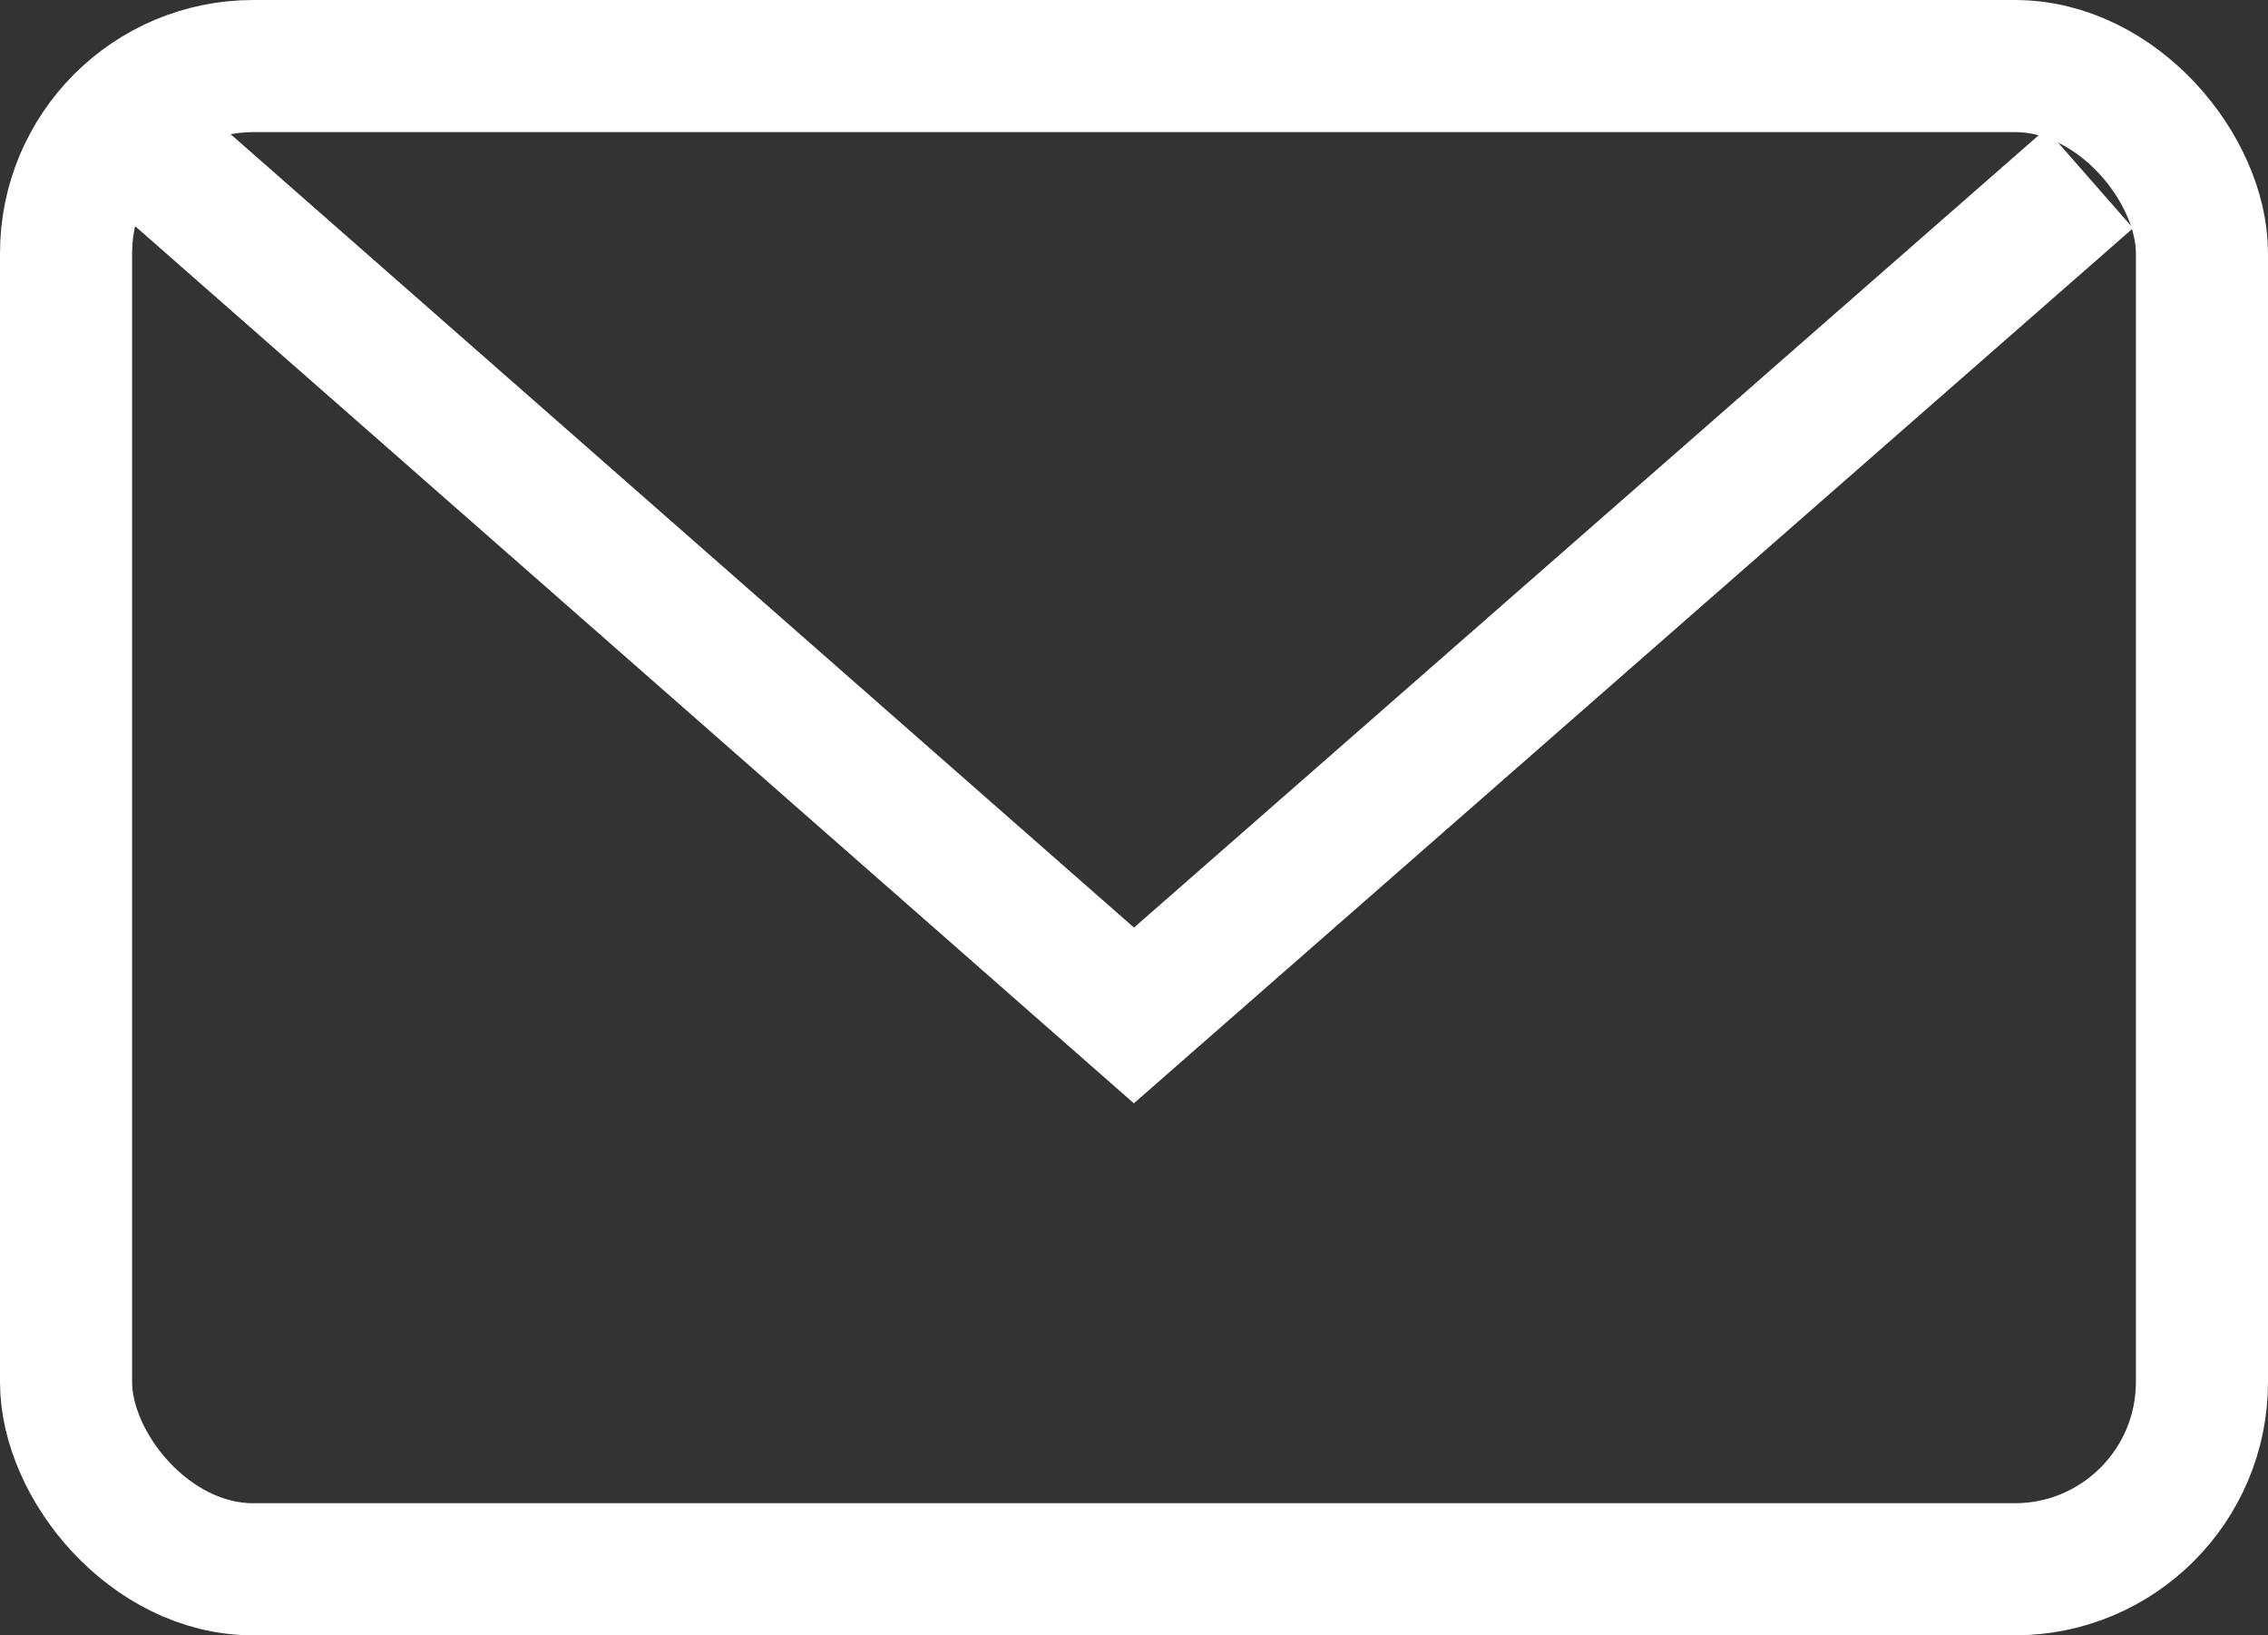
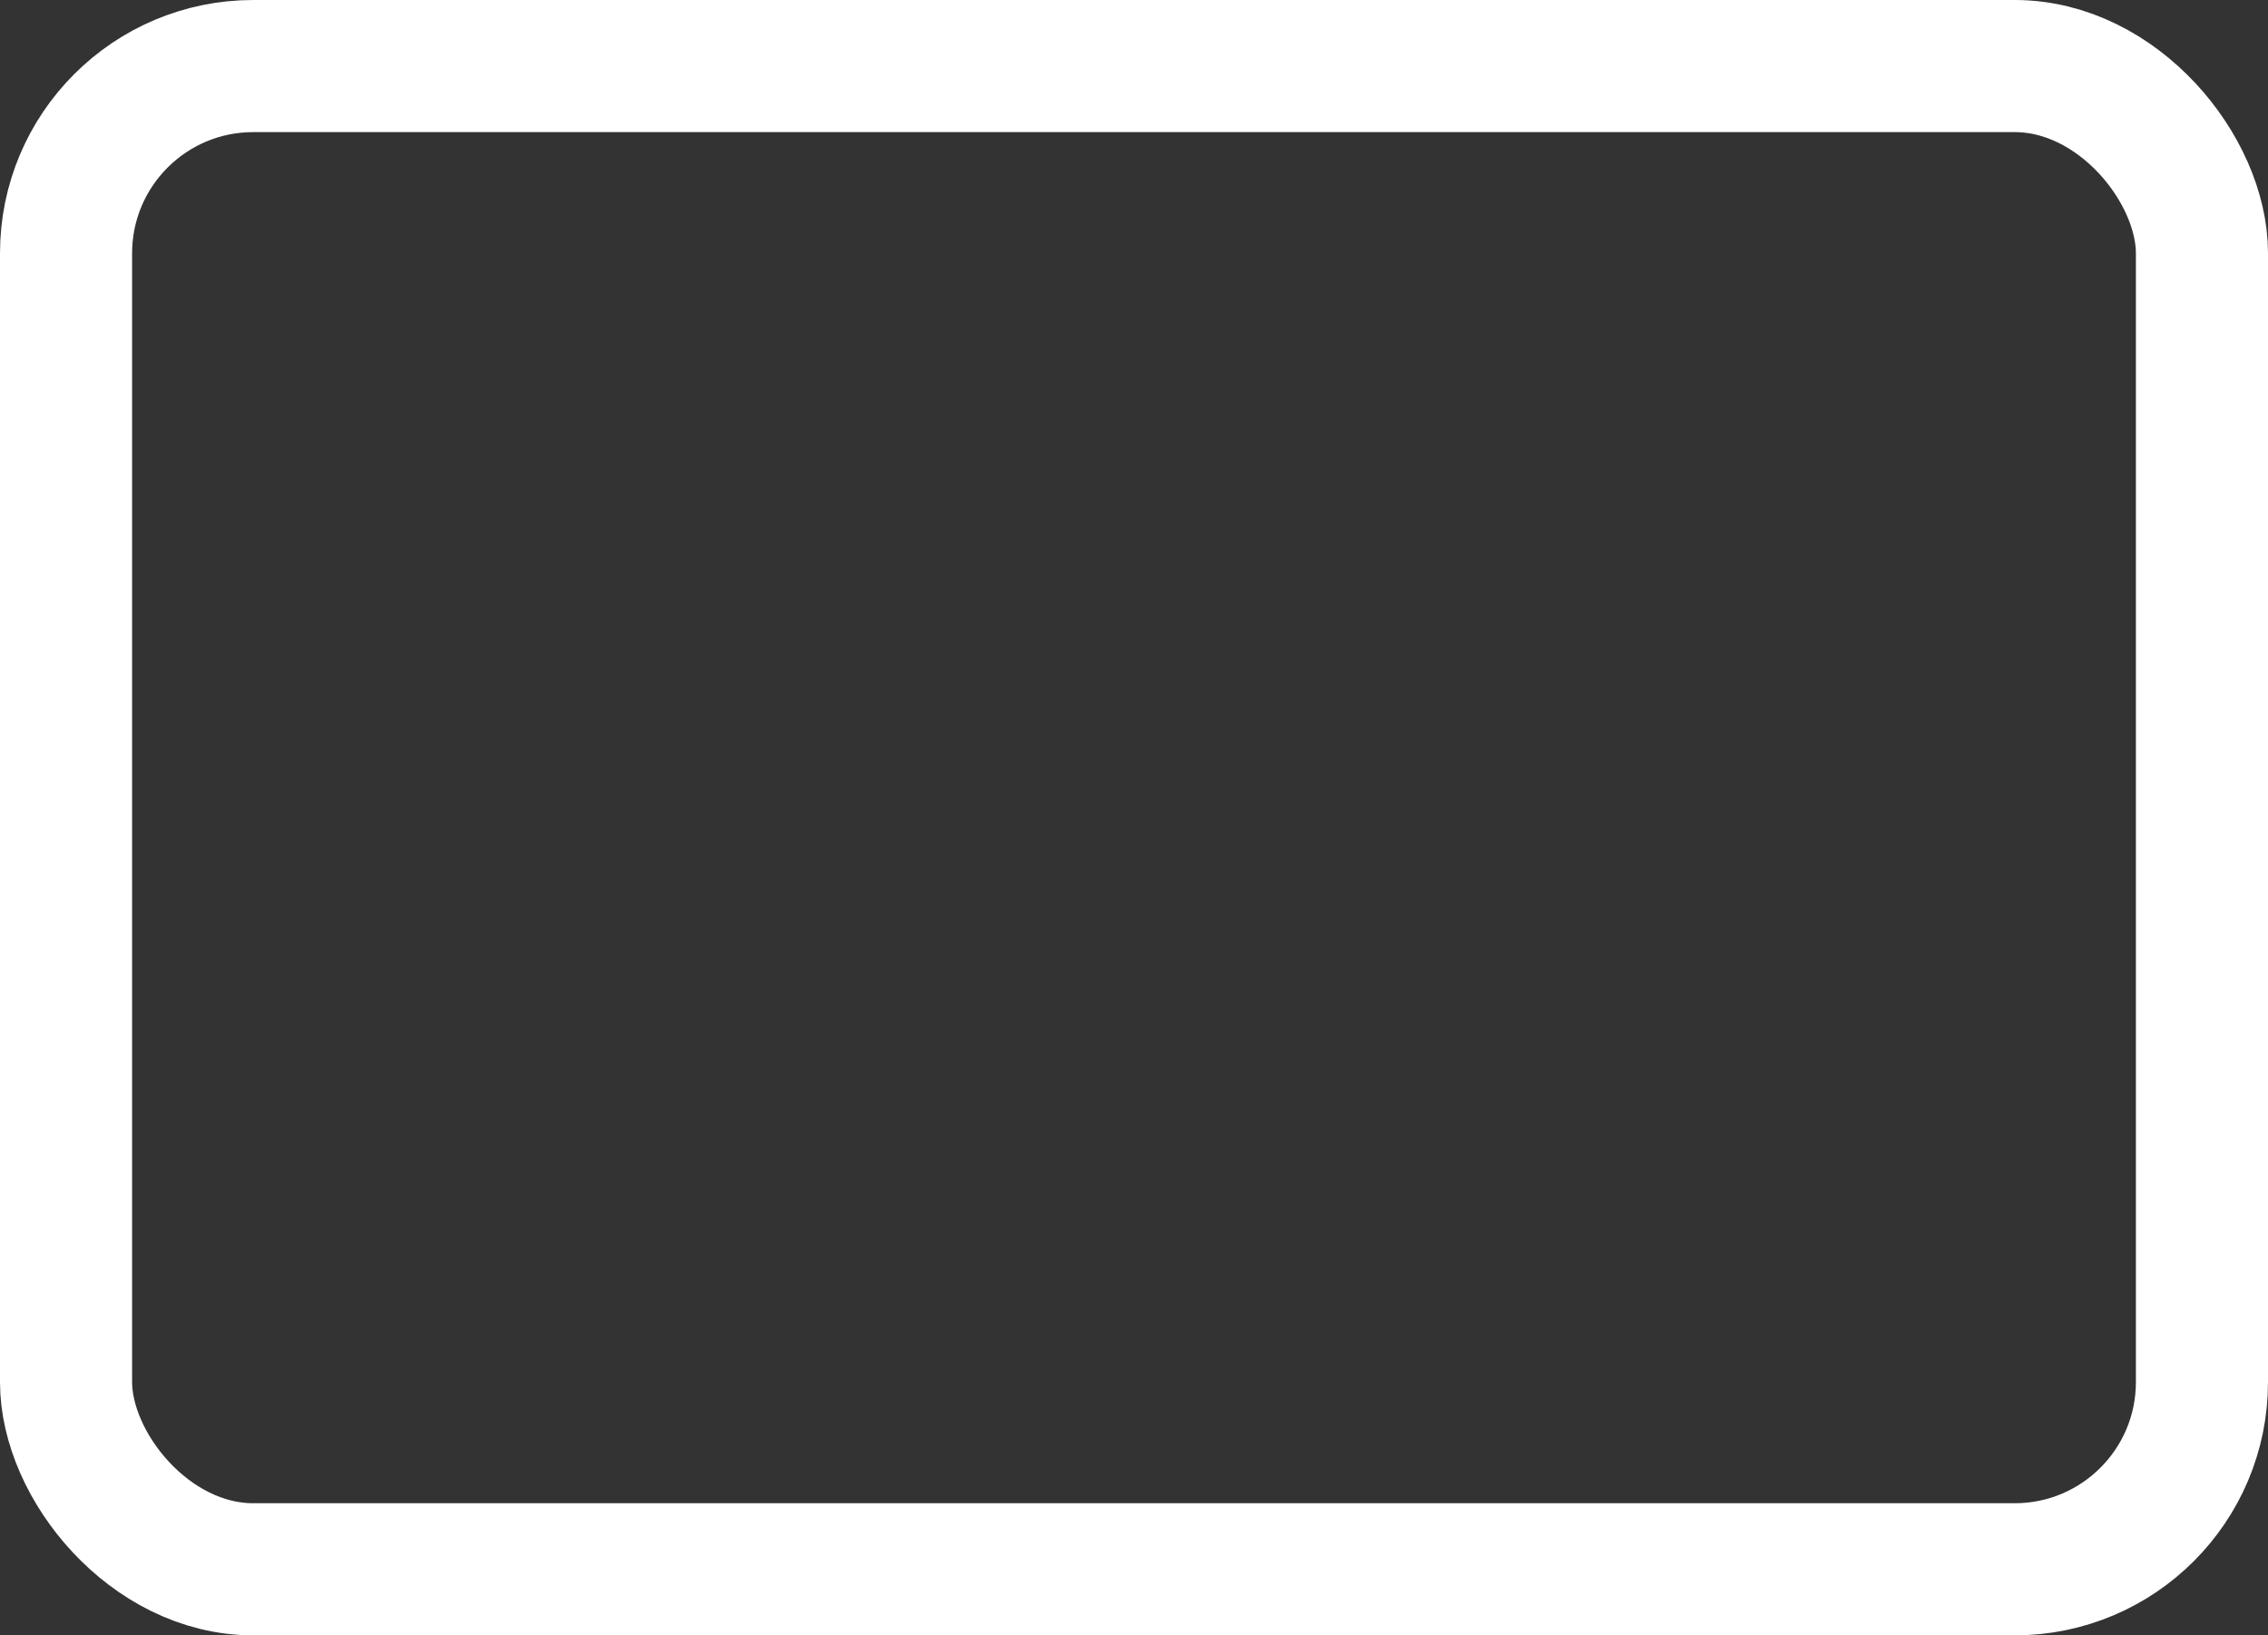
<svg xmlns="http://www.w3.org/2000/svg" width="17.169" height="12.378" viewBox="0 0 17.169 12.378">
  <rect x="0" y="0" width="17.169" height="12.378" fill="#333333" stroke="none" />
  <g id="グループ_6565" data-name="グループ 6565" transform="translate(0.5 0.5)">
    <rect id="長方形_2587" data-name="長方形 2587" width="16.169" height="11.378" rx="1.417" fill="none" stroke="#fff" stroke-miterlimit="10" stroke-width="1" />
-     <path id="パス_3191" data-name="パス 3191" d="M698.782,330.315l-7.234,6.335-7.369-6.471" transform="translate(-683.464 -329.464)" fill="none" stroke="#fff" stroke-miterlimit="10" stroke-width="1" />
  </g>
</svg>